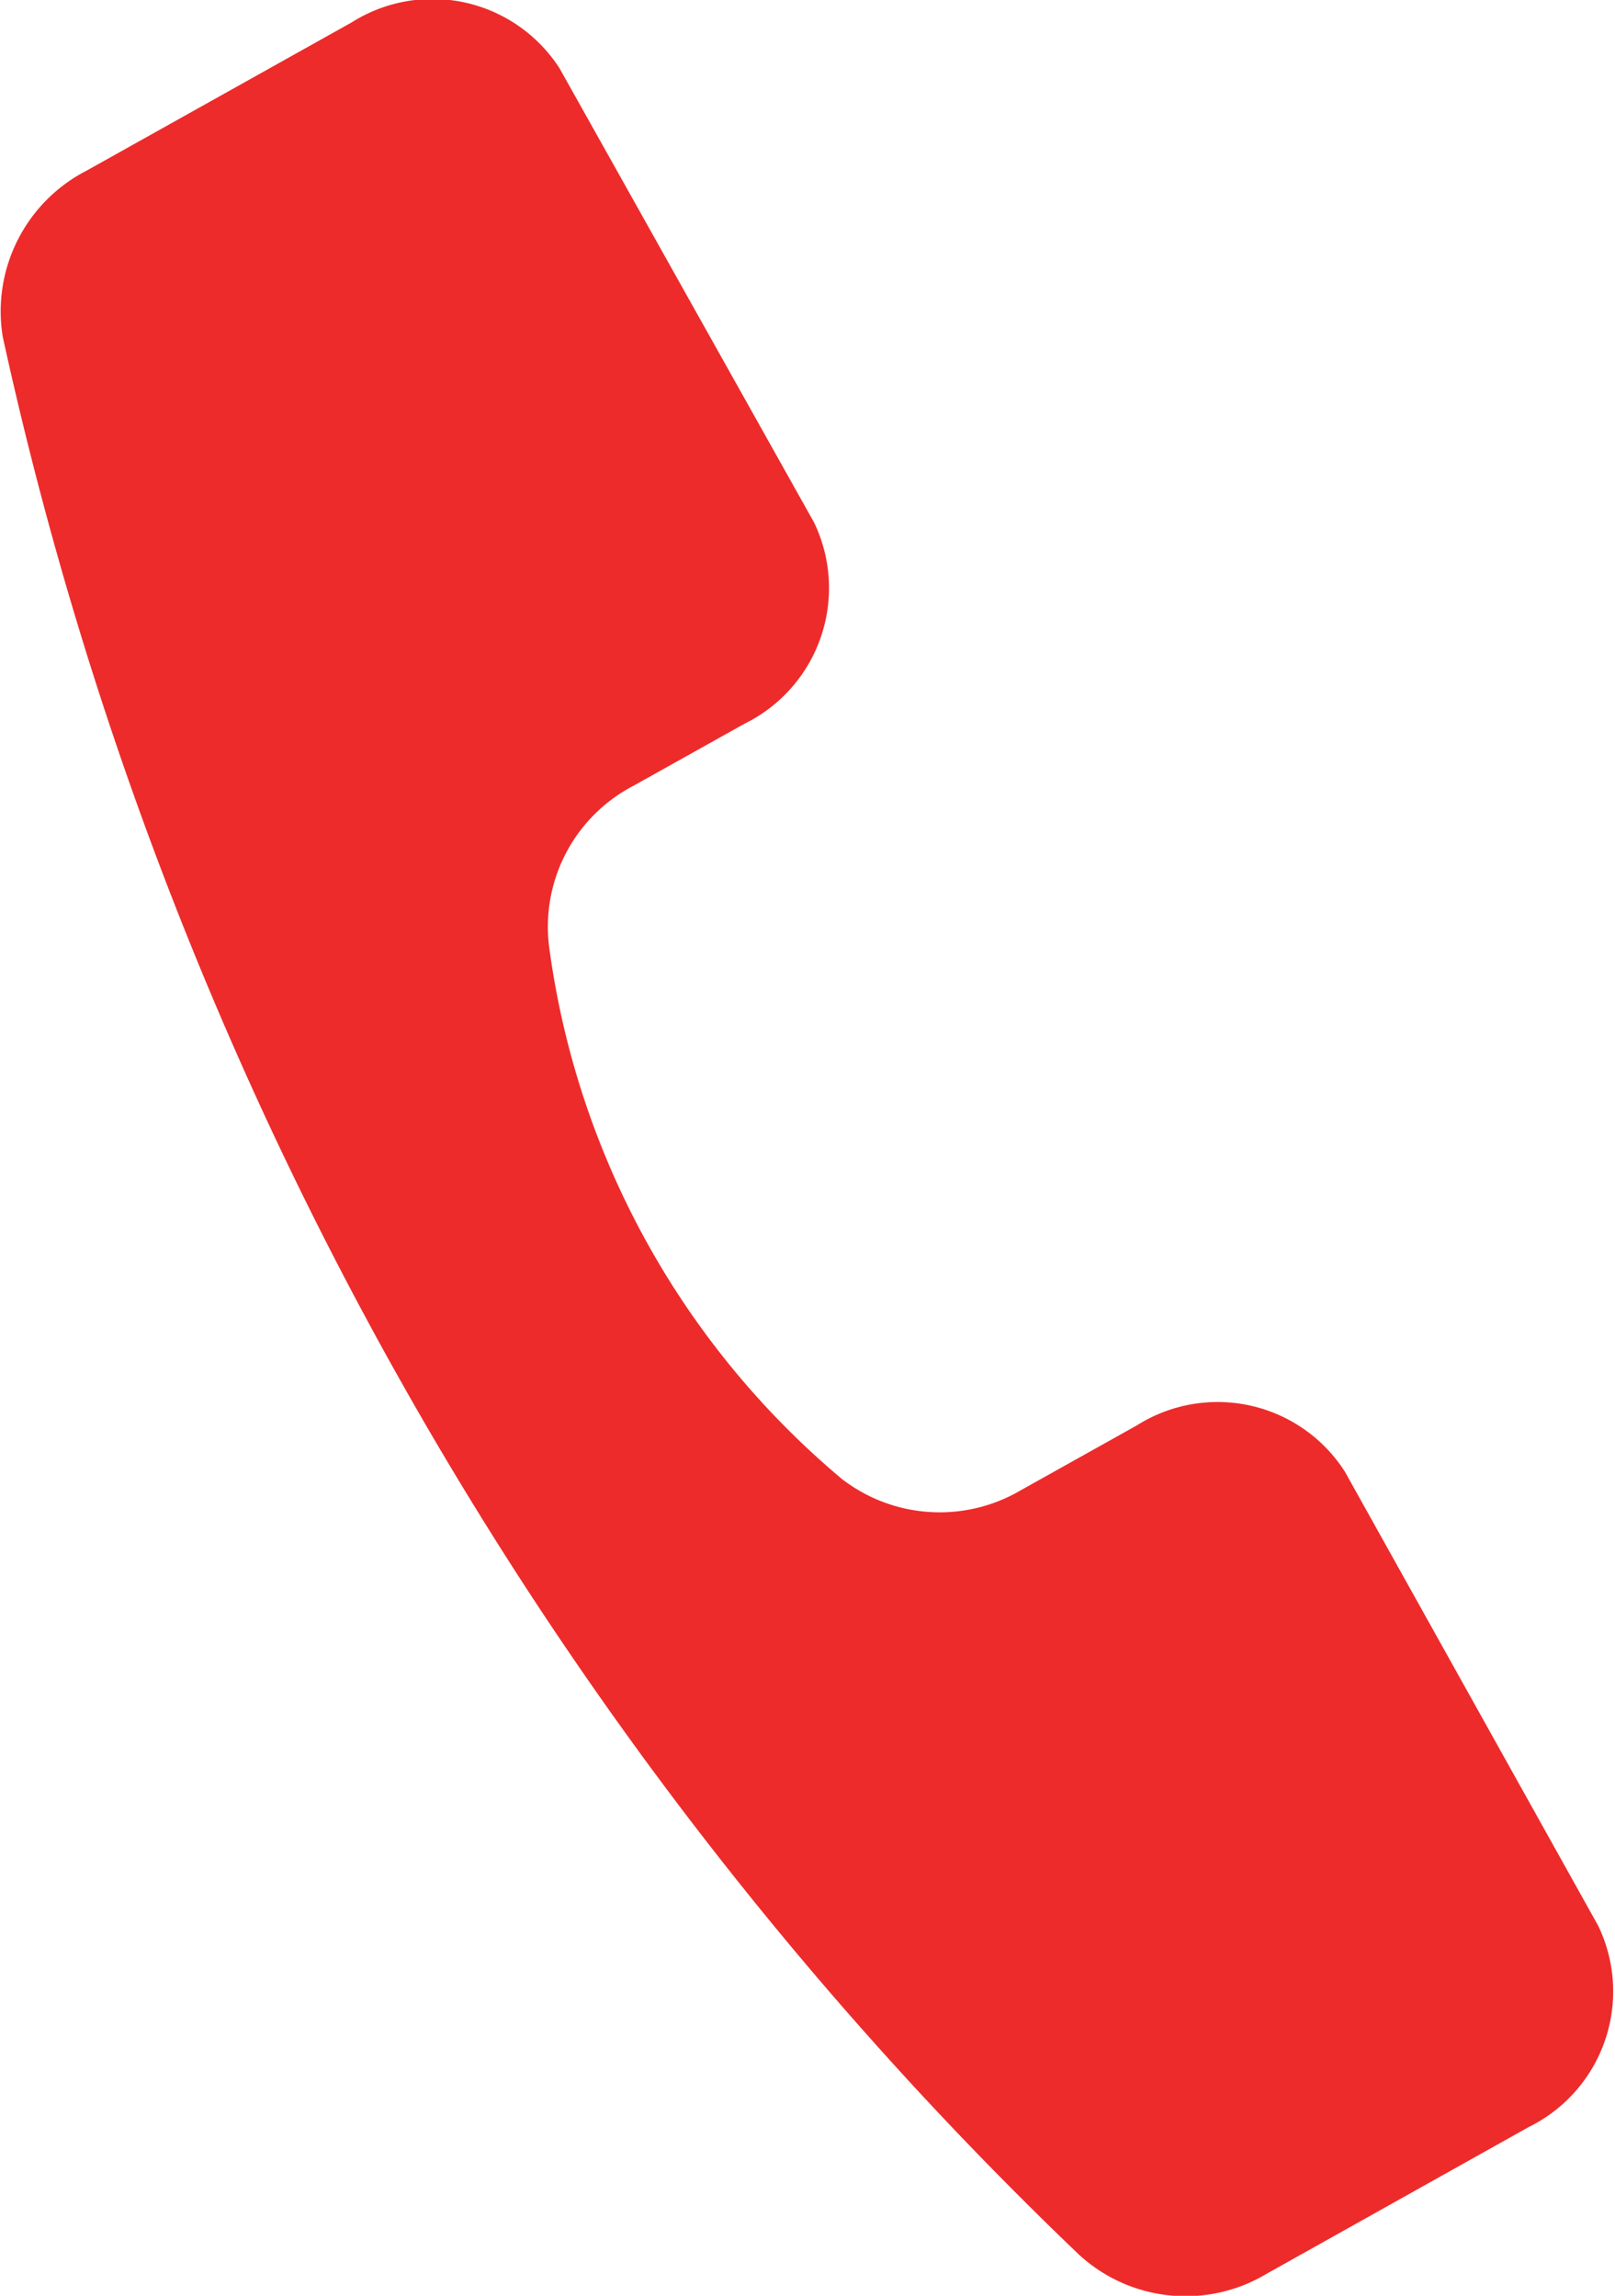
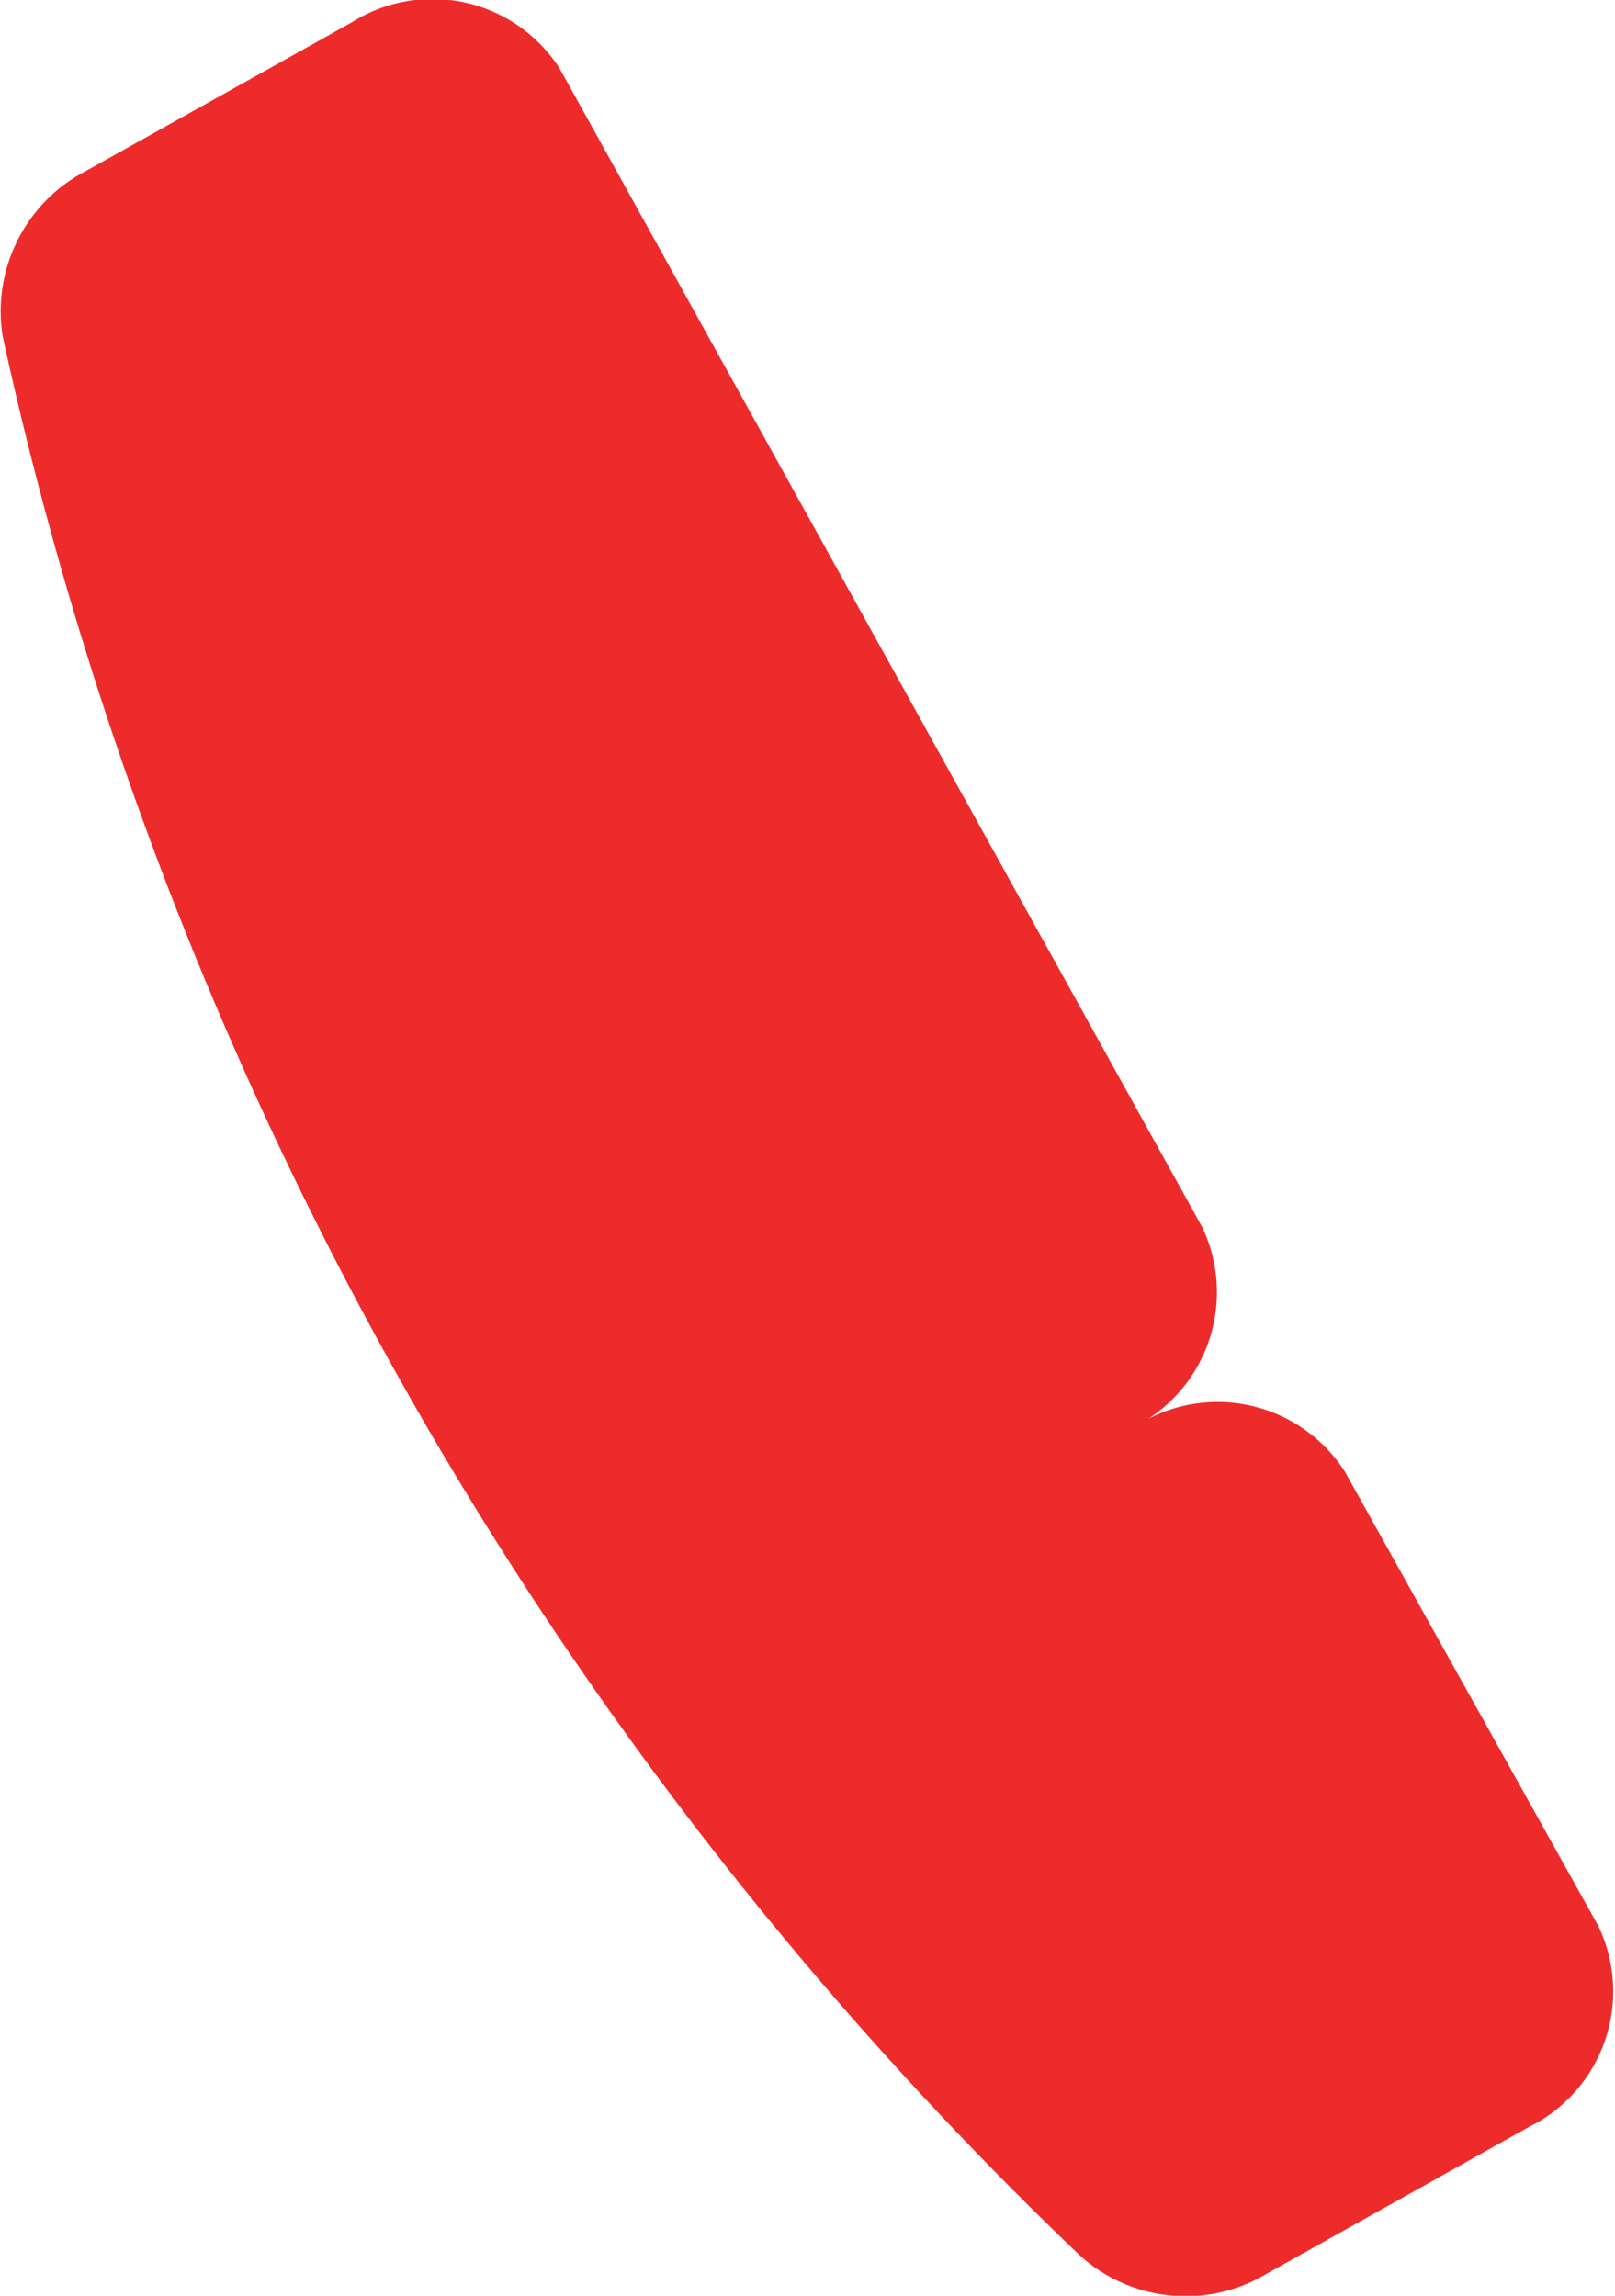
<svg xmlns="http://www.w3.org/2000/svg" width="14.81" height="21.058" viewBox="0 0 14.81 21.058">
-   <path id="パス_2981" data-name="パス 2981" d="M798.2,594.151a1.386,1.386,0,0,0-1.908-.422l-1.059.592a1.468,1.468,0,0,1-1.643-.1,7.7,7.7,0,0,1-2.686-4.88,1.458,1.458,0,0,1,.772-1.479l1.018-.569a1.387,1.387,0,0,0,.639-1.847L791,581.282a1.386,1.386,0,0,0-1.908-.422l-2.435,1.362a1.451,1.451,0,0,0-.764,1.52,34.561,34.561,0,0,0,9.868,17.591,1.444,1.444,0,0,0,1.724.176l2.4-1.344a1.387,1.387,0,0,0,.639-1.847Z" transform="translate(-785.868 -580.654)" fill="#ed2b2b" />
+   <path id="パス_2981" data-name="パス 2981" d="M798.2,594.151a1.386,1.386,0,0,0-1.908-.422l-1.059.592l1.018-.569a1.387,1.387,0,0,0,.639-1.847L791,581.282a1.386,1.386,0,0,0-1.908-.422l-2.435,1.362a1.451,1.451,0,0,0-.764,1.52,34.561,34.561,0,0,0,9.868,17.591,1.444,1.444,0,0,0,1.724.176l2.4-1.344a1.387,1.387,0,0,0,.639-1.847Z" transform="translate(-785.868 -580.654)" fill="#ed2b2b" />
</svg>